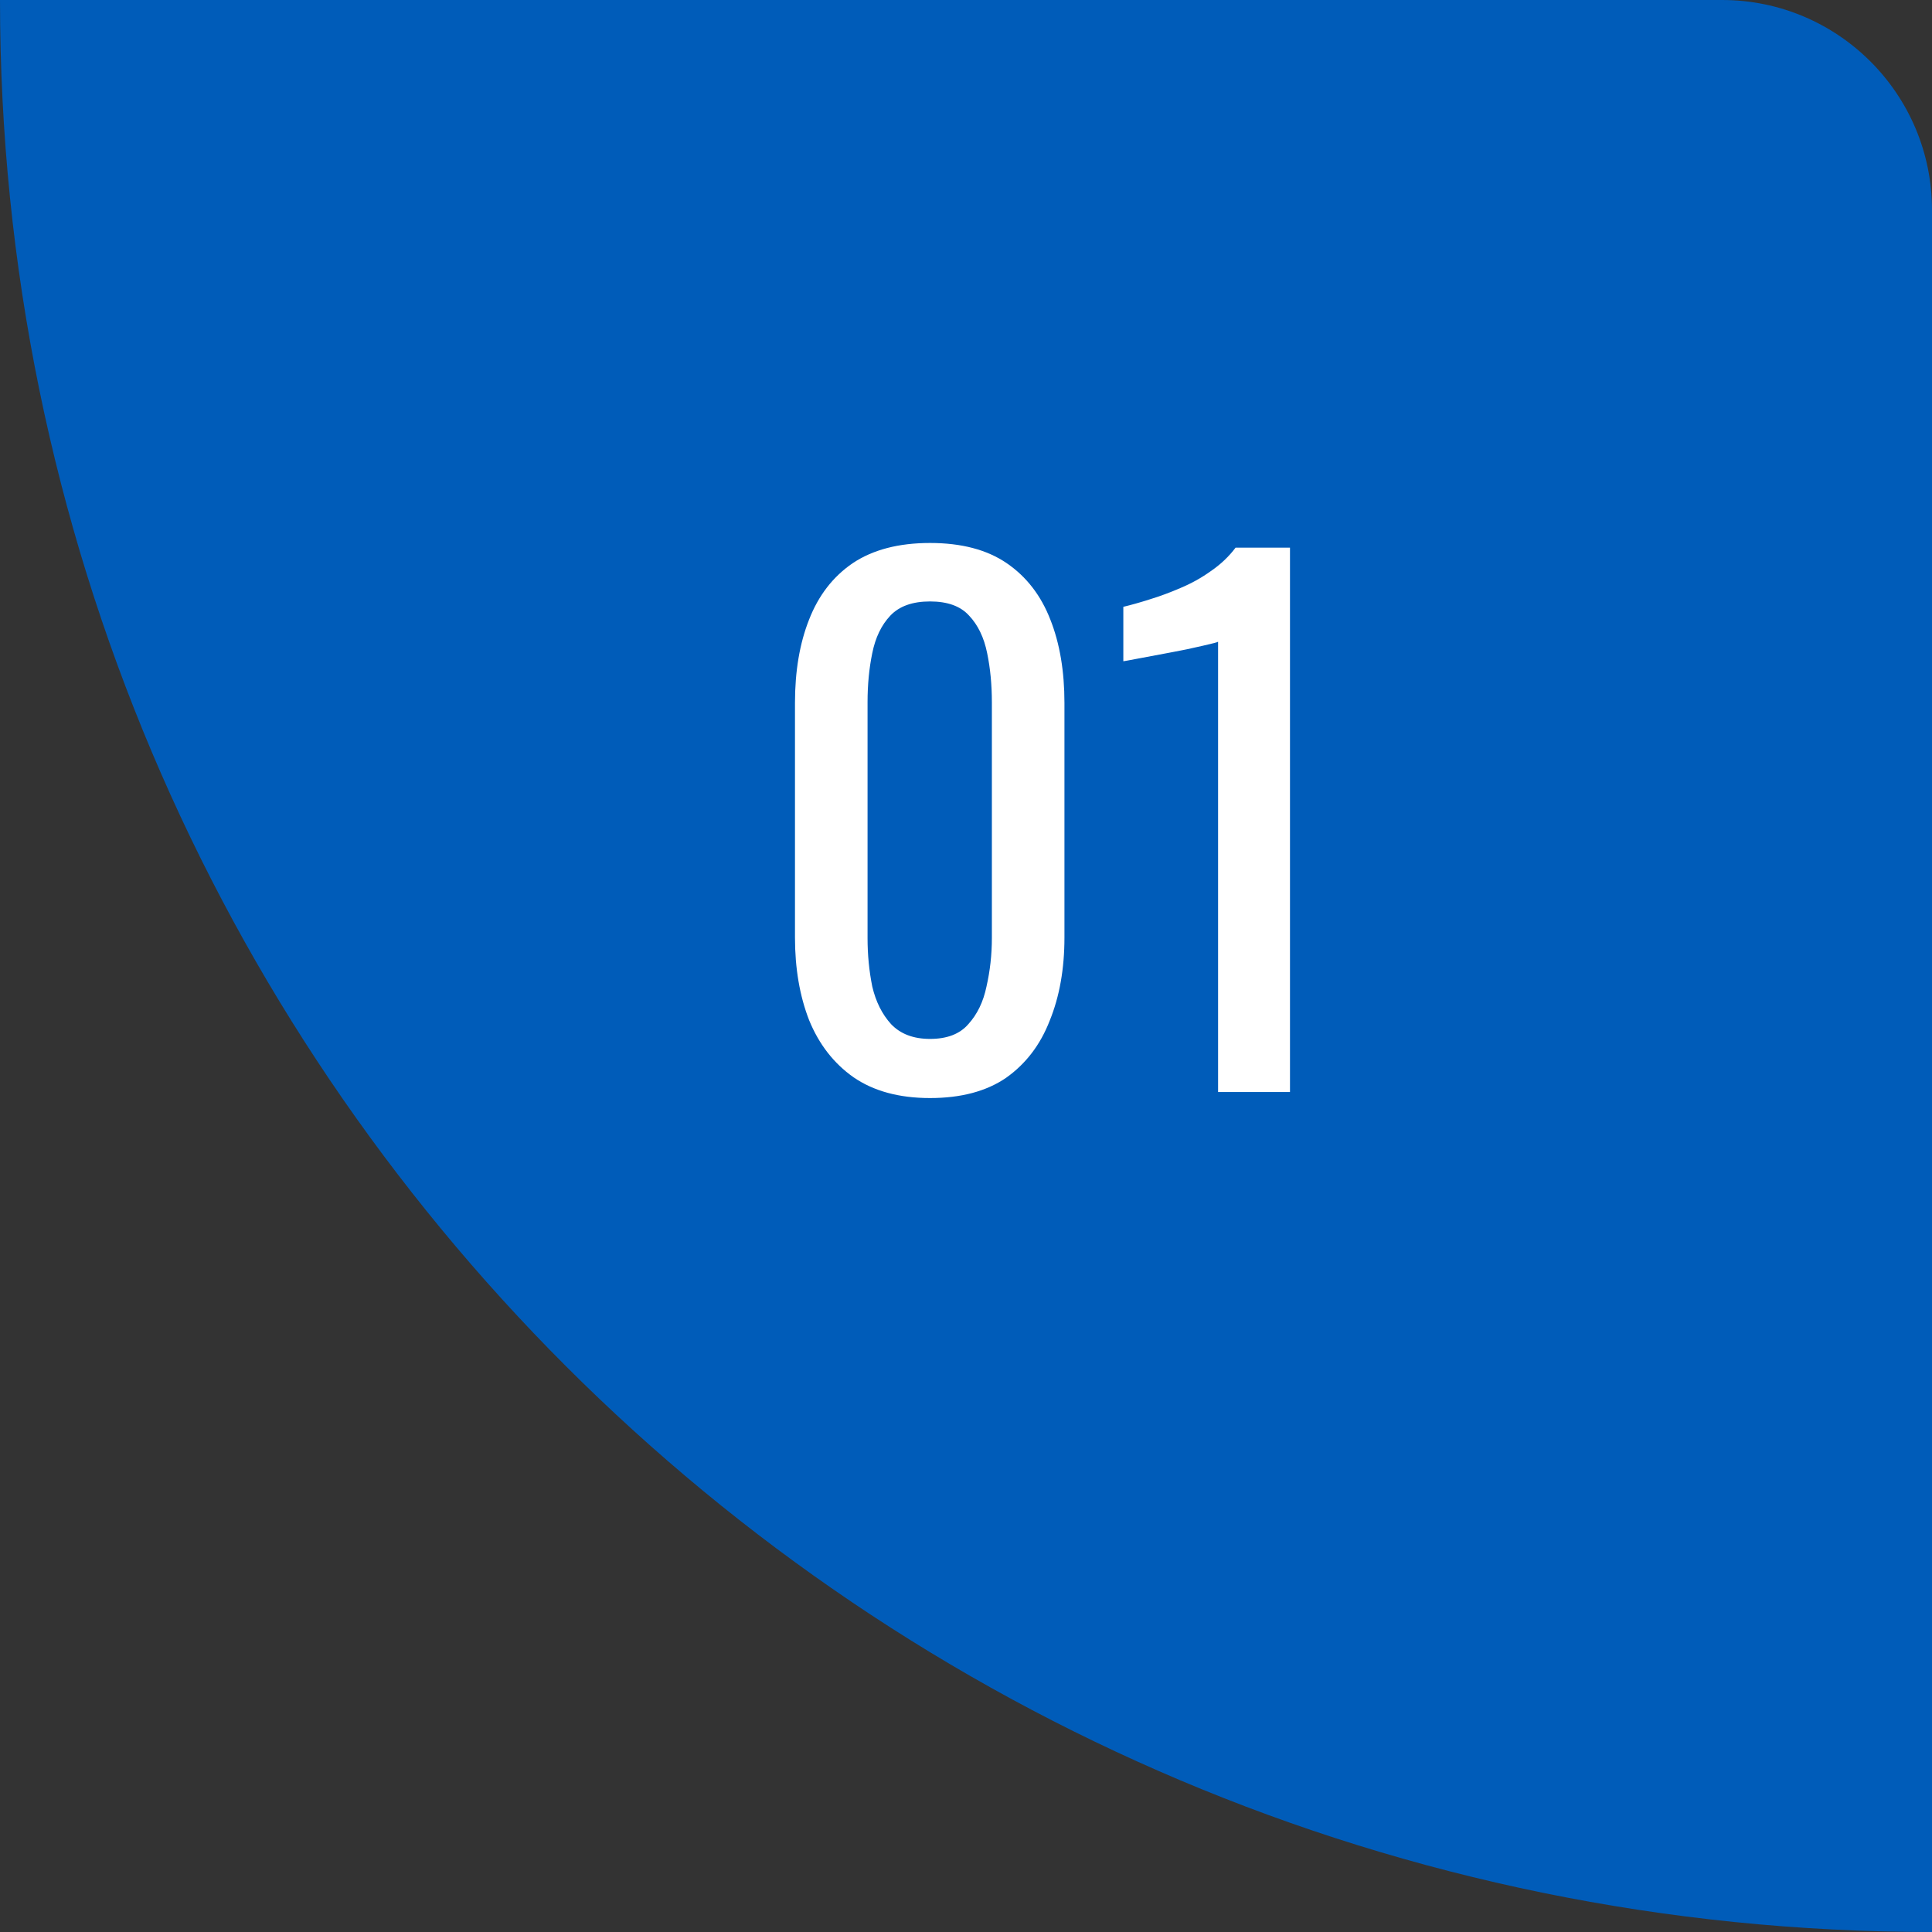
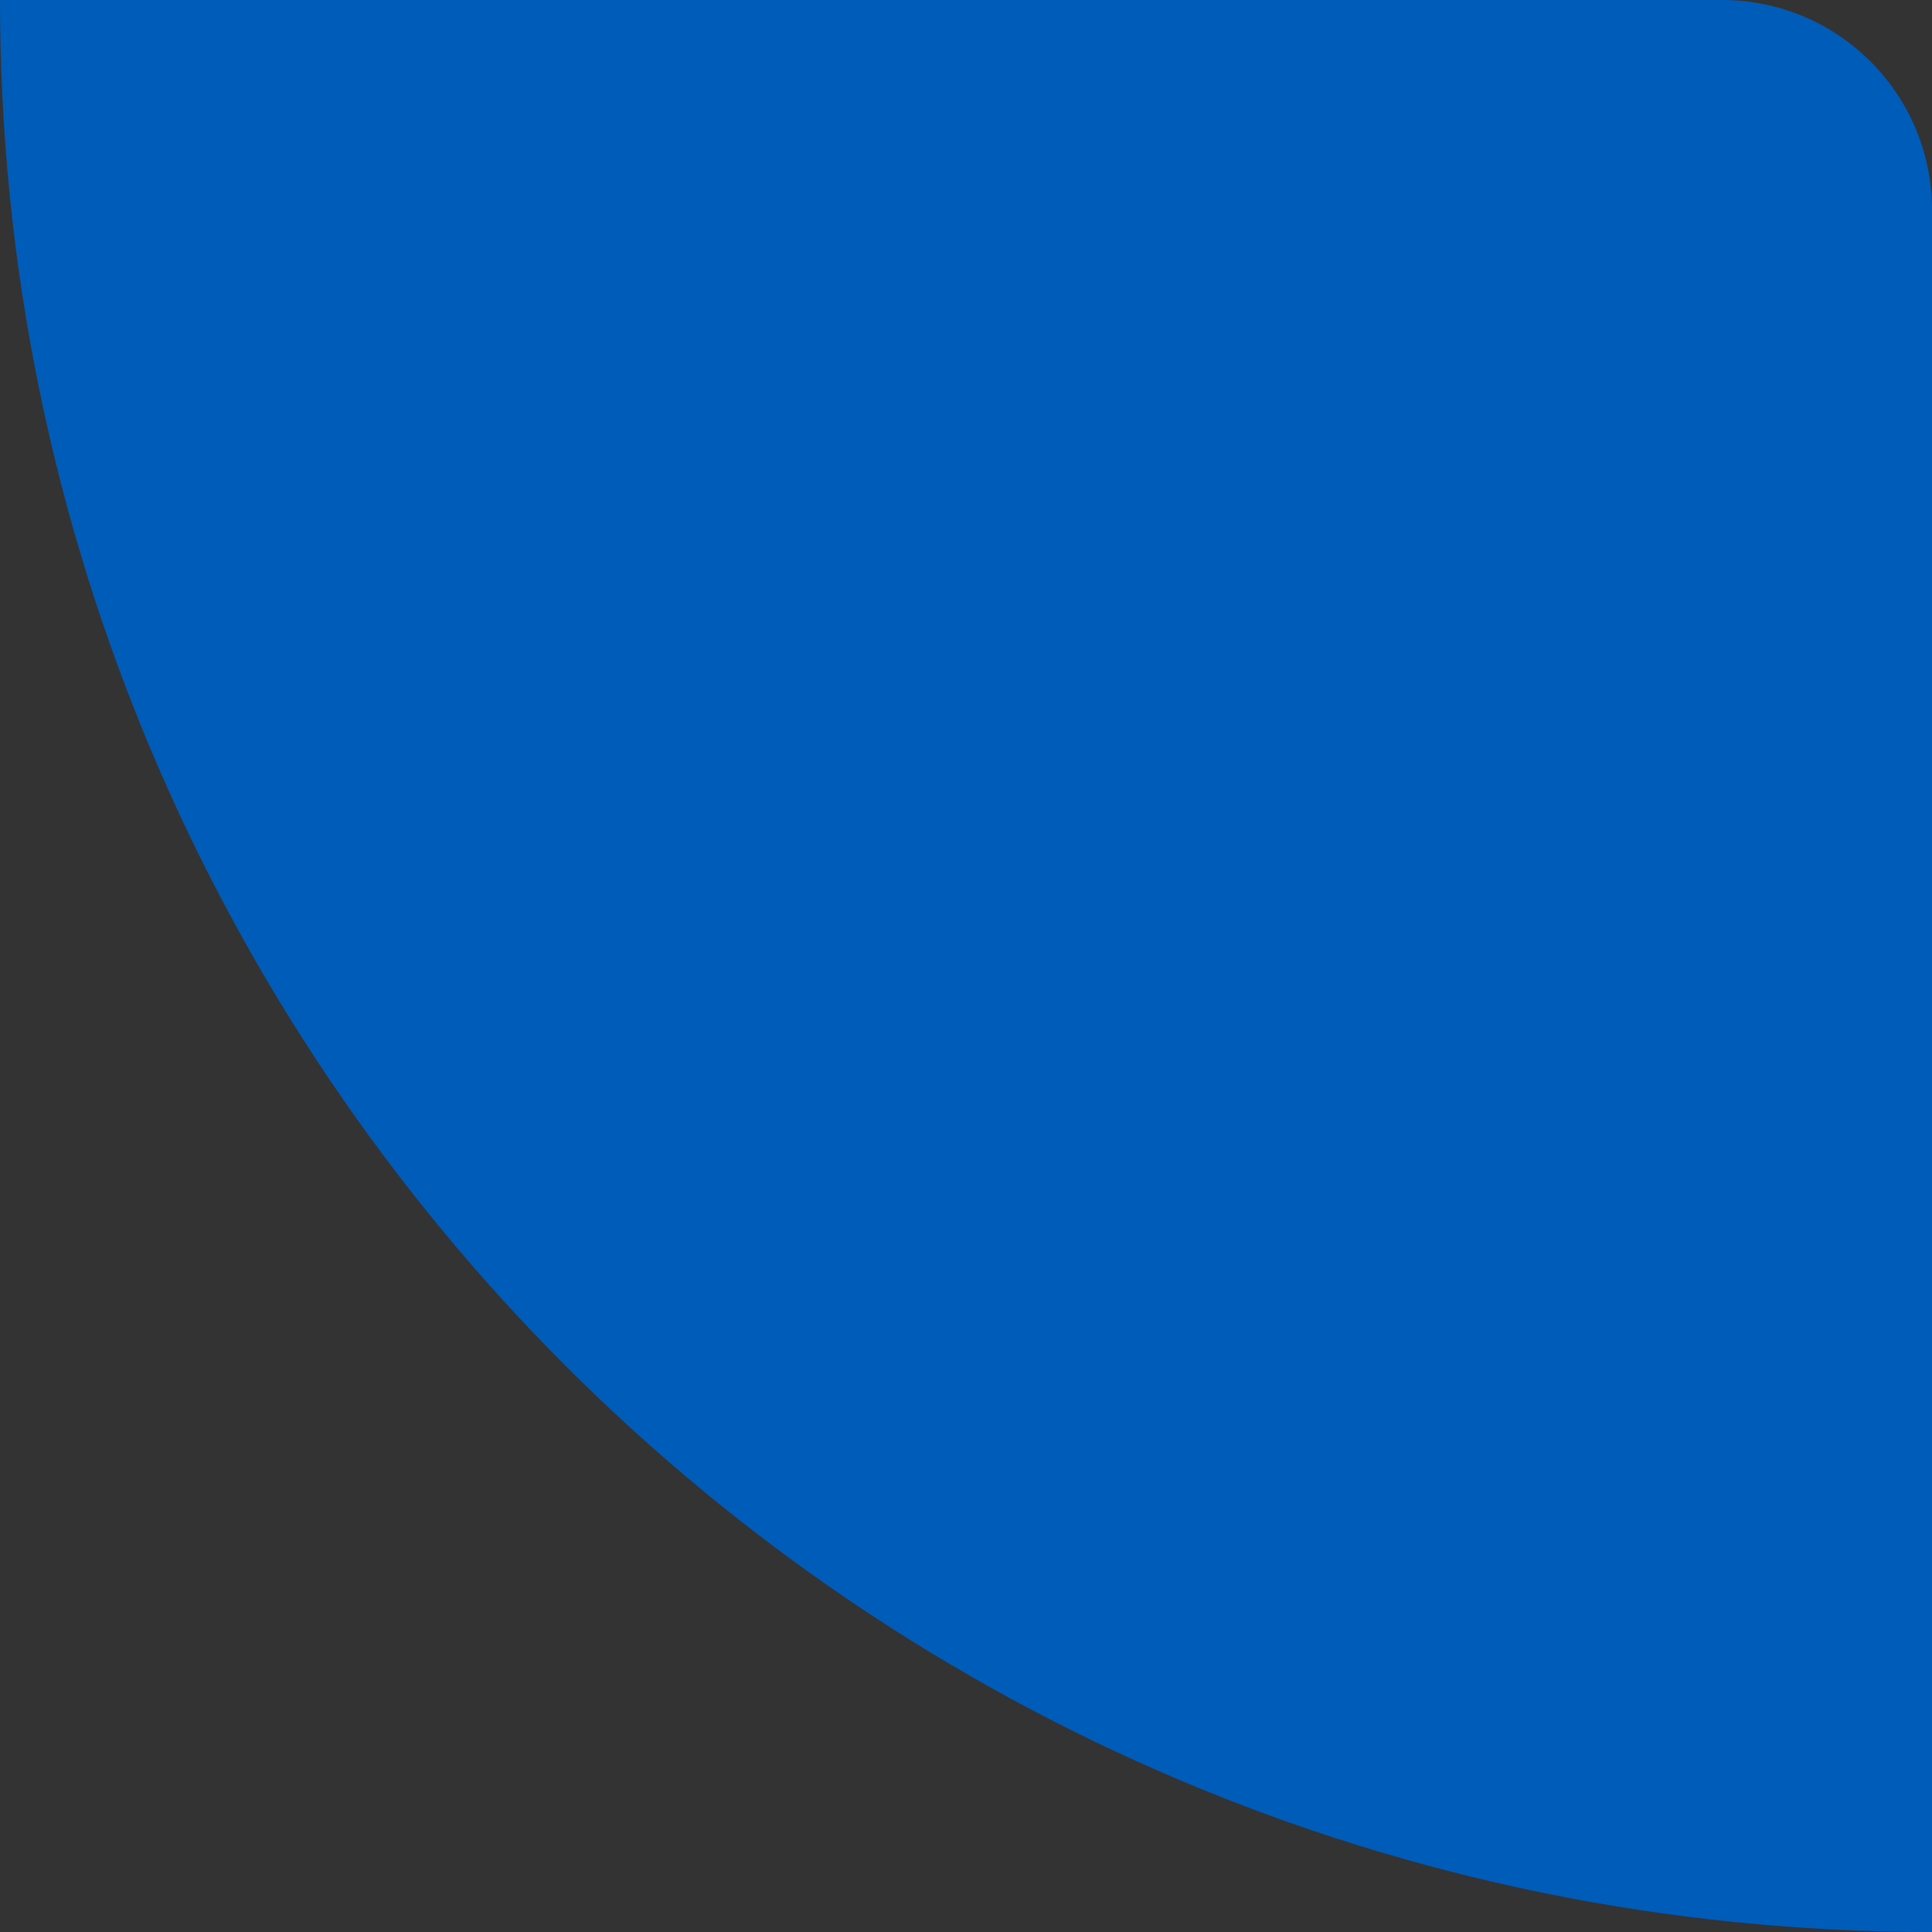
<svg xmlns="http://www.w3.org/2000/svg" width="46" height="46" viewBox="0 0 46 46" fill="none">
  <rect x="0" y="0" width="46" height="46" fill="#333333" stroke="none" />
  <path d="M46 5C46 2.239 43.761 0 41 0H0V0C0 25.405 20.595 46 46 46V46V5Z" fill="#005CB9" />
-   <path d="M22.144 26.144C21.408 26.144 20.8 25.979 20.32 25.648C19.851 25.317 19.499 24.864 19.264 24.288C19.04 23.712 18.928 23.056 18.928 22.32V16.736C18.928 15.979 19.04 15.317 19.264 14.752C19.488 14.176 19.835 13.728 20.304 13.408C20.784 13.088 21.397 12.928 22.144 12.928C22.891 12.928 23.499 13.088 23.968 13.408C24.437 13.728 24.784 14.176 25.008 14.752C25.232 15.317 25.344 15.979 25.344 16.736V22.32C25.344 23.067 25.227 23.728 24.992 24.304C24.768 24.88 24.421 25.333 23.952 25.664C23.483 25.984 22.88 26.144 22.144 26.144ZM22.144 24.736C22.549 24.736 22.853 24.619 23.056 24.384C23.269 24.149 23.413 23.851 23.488 23.488C23.573 23.115 23.616 22.731 23.616 22.336V16.72C23.616 16.304 23.579 15.915 23.504 15.552C23.429 15.179 23.285 14.88 23.072 14.656C22.869 14.432 22.56 14.32 22.144 14.32C21.728 14.32 21.413 14.432 21.2 14.656C20.987 14.88 20.843 15.179 20.768 15.552C20.693 15.915 20.656 16.304 20.656 16.72V22.336C20.656 22.731 20.693 23.115 20.768 23.488C20.853 23.851 21.003 24.149 21.216 24.384C21.44 24.619 21.749 24.736 22.144 24.736ZM29.002 26V15.28C28.991 15.291 28.868 15.323 28.634 15.376C28.41 15.429 28.154 15.483 27.866 15.536C27.578 15.589 27.322 15.637 27.098 15.68C26.874 15.723 26.756 15.744 26.746 15.744V14.448C26.927 14.405 27.135 14.347 27.37 14.272C27.615 14.197 27.86 14.107 28.106 14C28.362 13.893 28.602 13.76 28.826 13.6C29.06 13.44 29.258 13.253 29.418 13.04H30.714V26H29.002Z" fill="white" />
</svg>